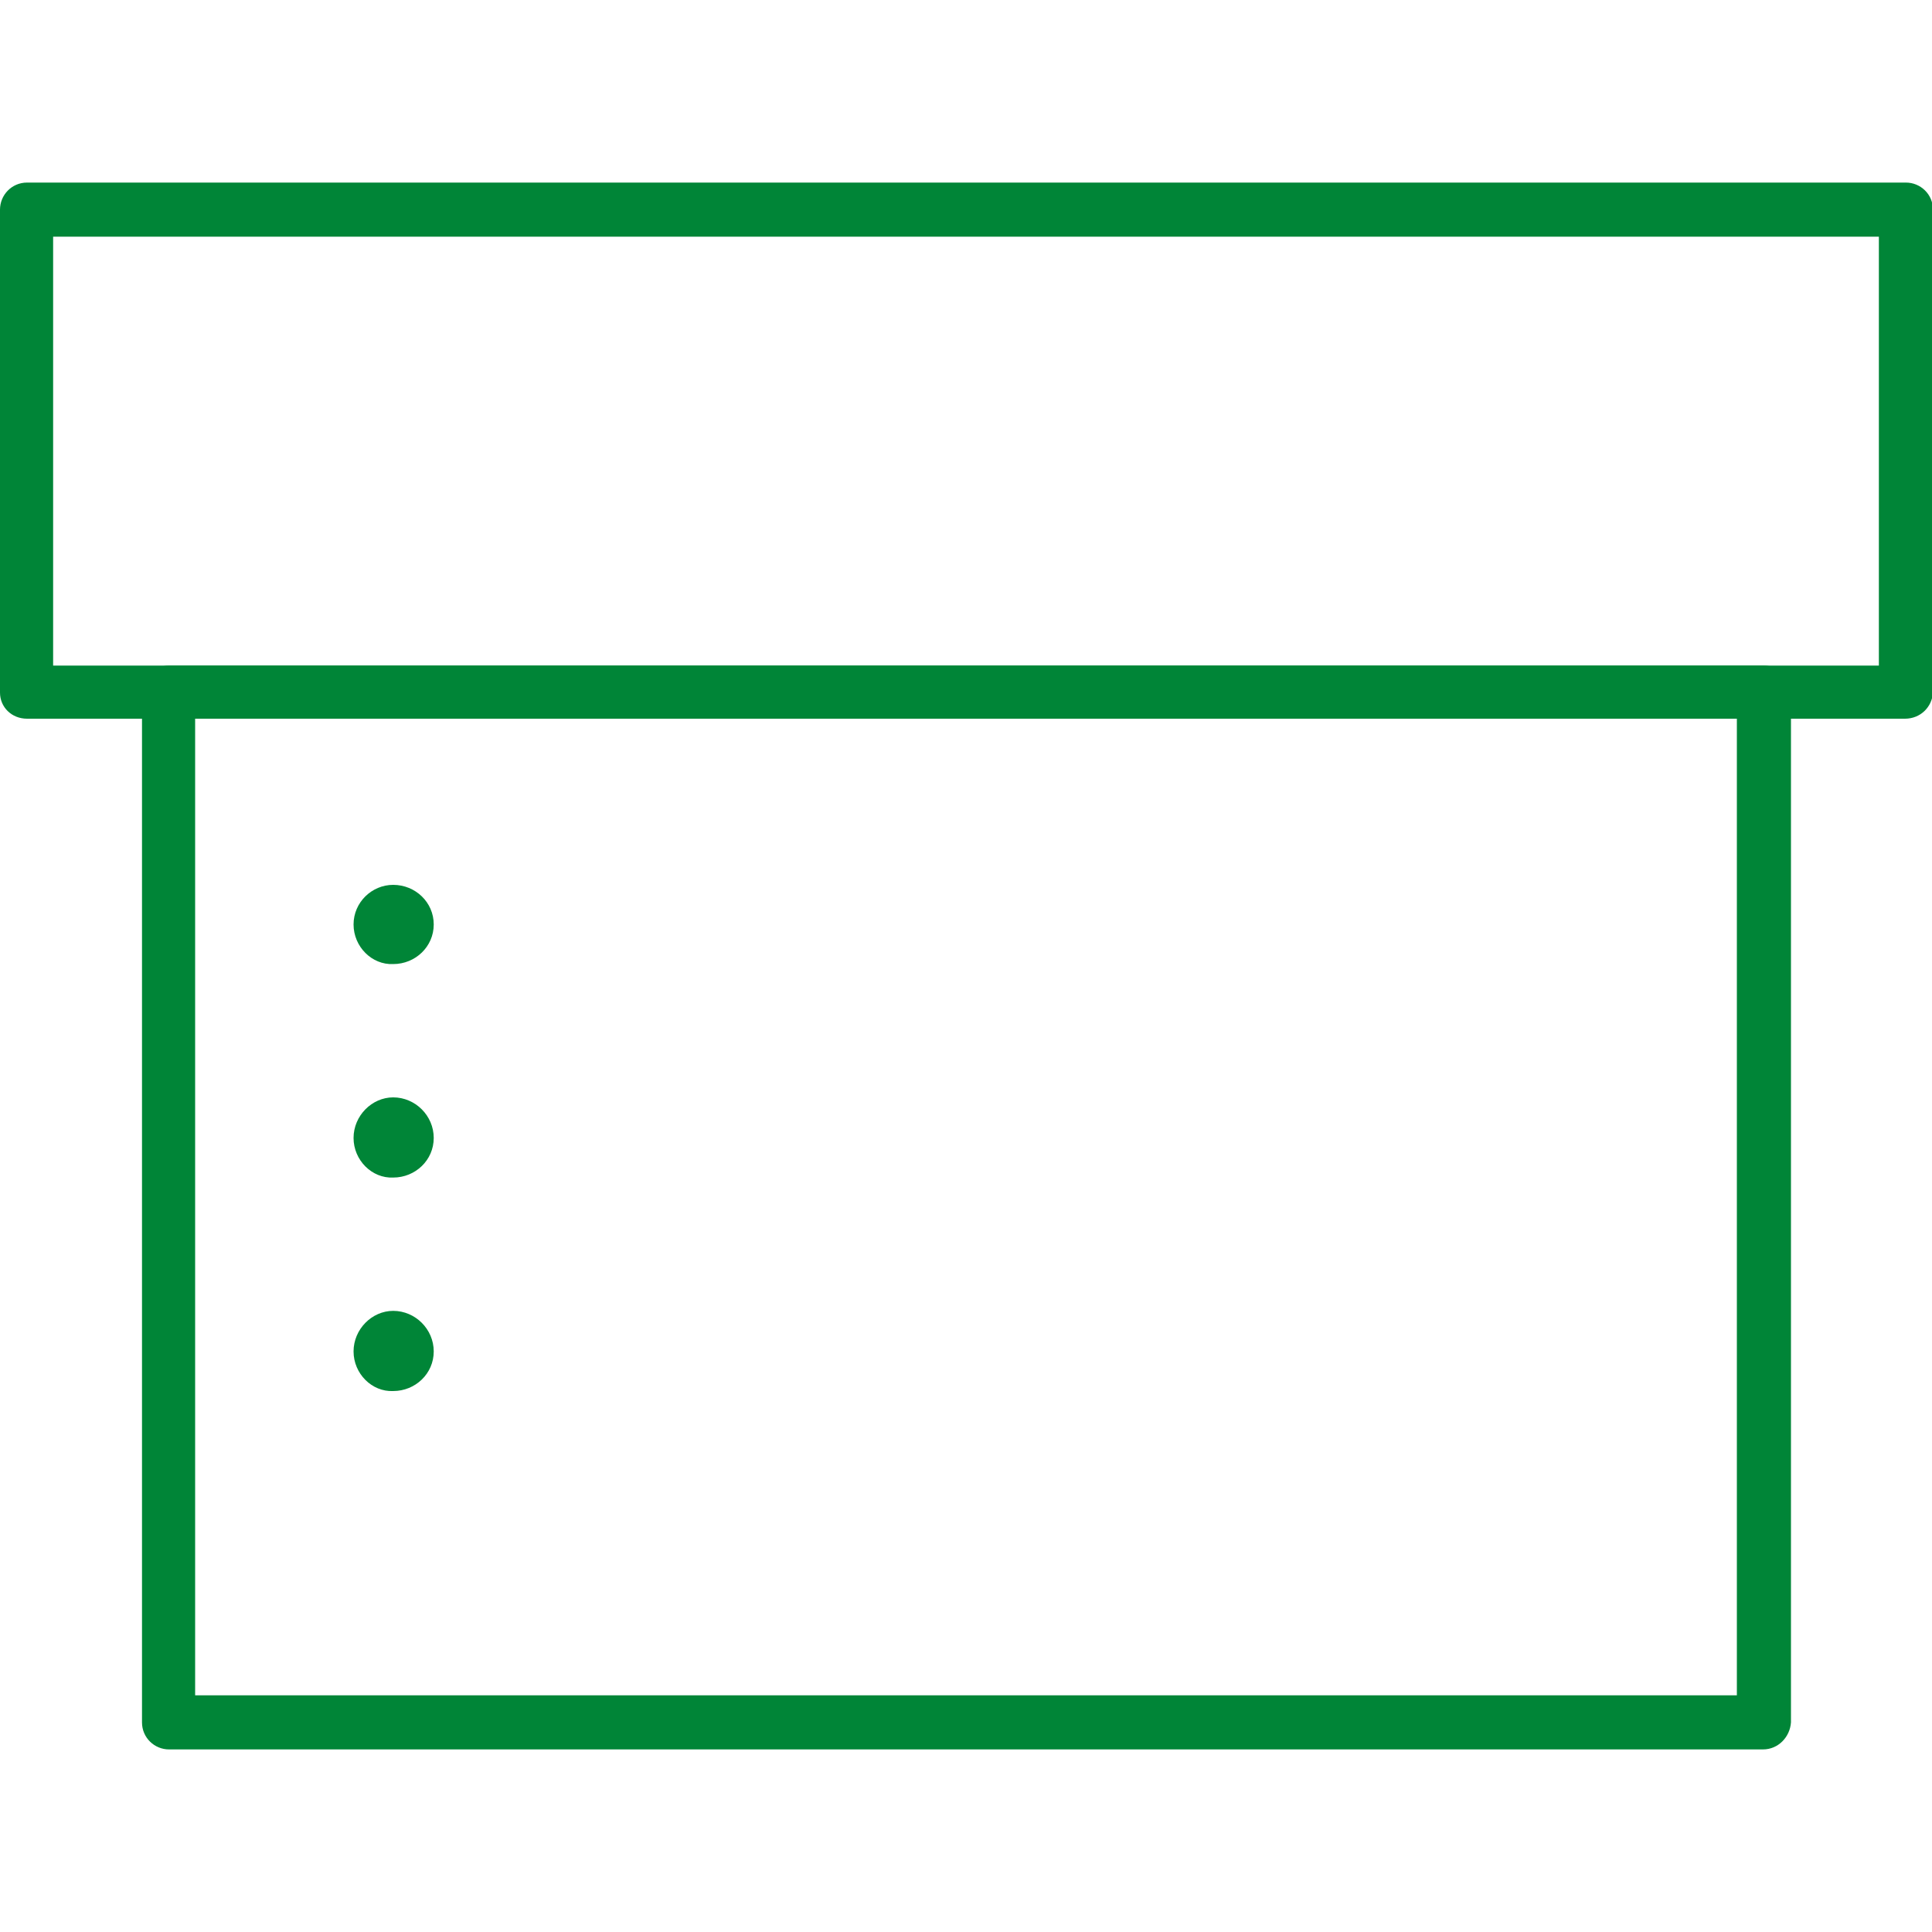
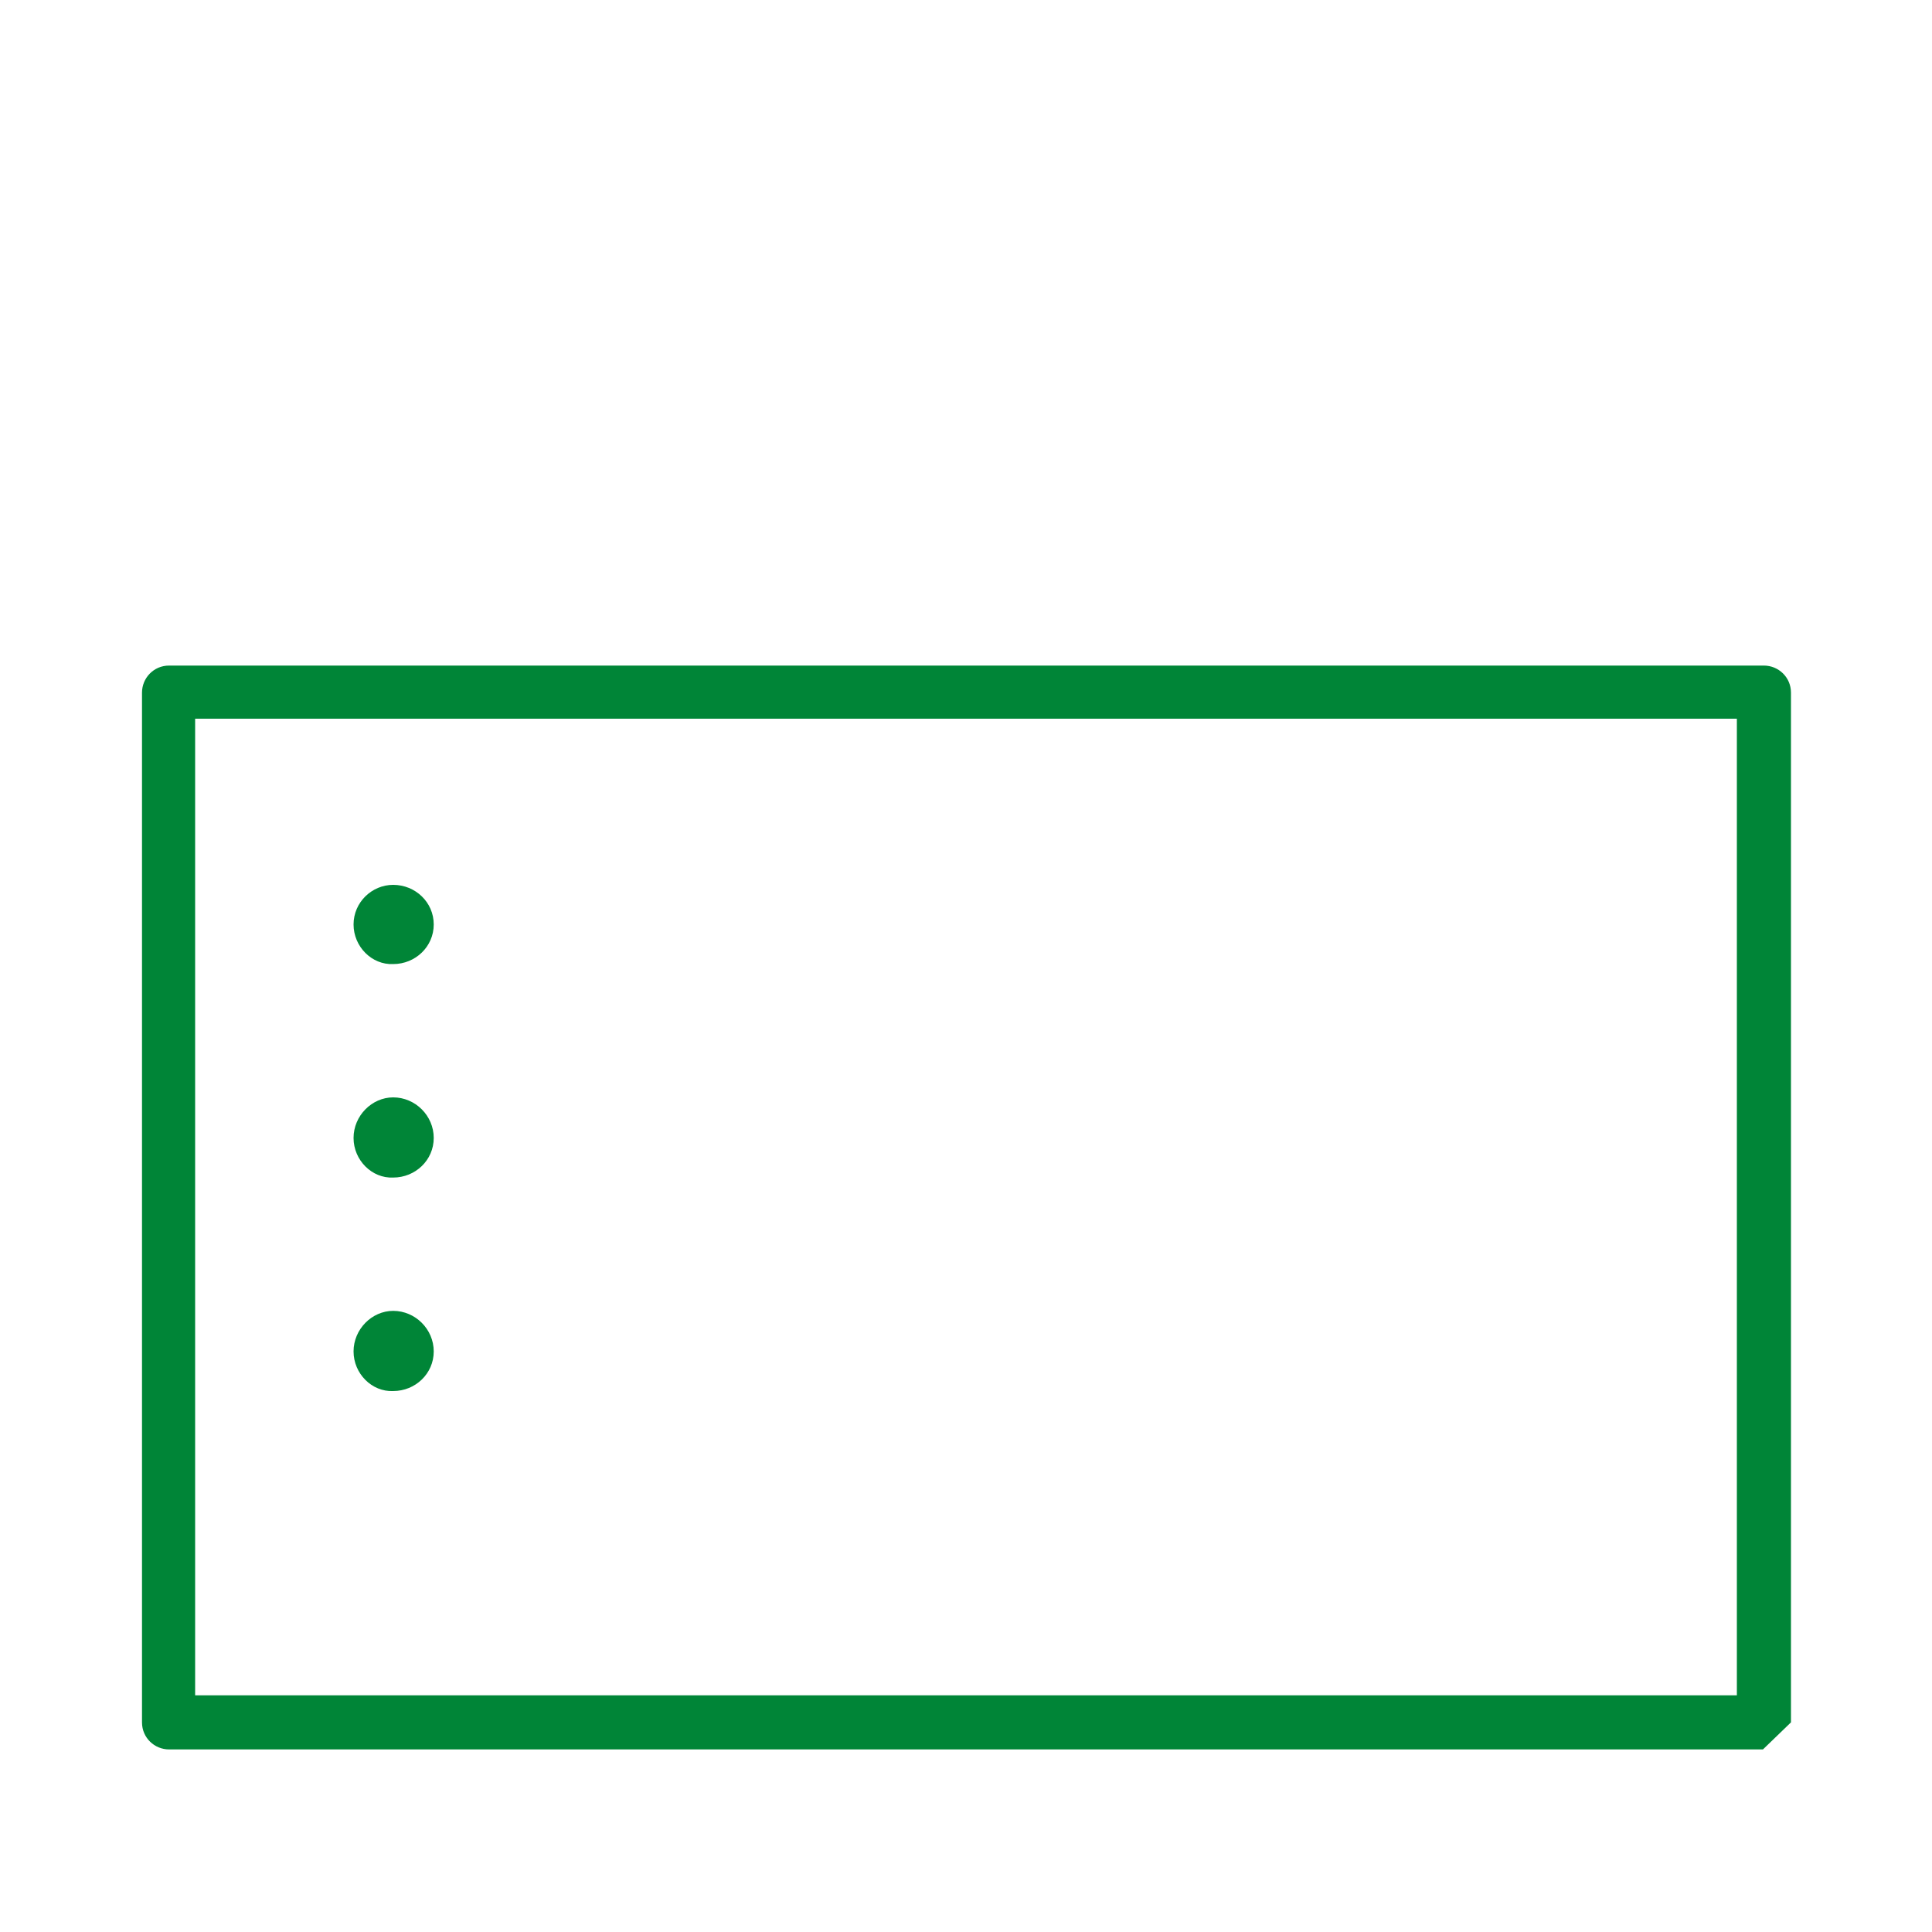
<svg xmlns="http://www.w3.org/2000/svg" version="1.1" id="Layer_1" x="0px" y="0px" viewBox="0 0 20 20" style="enable-background:new 0 0 20 20;" xml:space="preserve">
  <style type="text/css">
	.st0{fill:#008537;}
</style>
  <g>
    <g>
-       <path class="st0" d="M18.25,18.11H1.75c-0.15,0-0.28-0.12-0.28-0.28V7.17c0-0.15,0.12-0.28,0.28-0.28h16.51    c0.15,0,0.28,0.12,0.28,0.28v10.66C18.53,17.98,18.41,18.11,18.25,18.11z M2.02,17.55h15.96V7.44H2.02V17.55z" />
-       <path class="st0" d="M19.72,7.44H0.28C0.12,7.44,0,7.32,0,7.17v-5c0-0.15,0.12-0.28,0.28-0.28h19.45c0.15,0,0.28,0.12,0.28,0.28v5    C20,7.32,19.88,7.44,19.72,7.44z M0.55,6.89h18.9V2.45H0.55V6.89z" />
+       <path class="st0" d="M18.25,18.11H1.75c-0.15,0-0.28-0.12-0.28-0.28V7.17c0-0.15,0.12-0.28,0.28-0.28h16.51    c0.15,0,0.28,0.12,0.28,0.28v10.66z M2.02,17.55h15.96V7.44H2.02V17.55z" />
    </g>
    <path class="st0" d="M3.66,13.99c0-0.23,0.19-0.42,0.41-0.42l0,0c0.23,0,0.42,0.19,0.42,0.42l0,0c0,0.23-0.19,0.41-0.42,0.41l0,0   C3.85,14.41,3.66,14.22,3.66,13.99z M3.66,11.78c0-0.23,0.19-0.42,0.41-0.42l0,0c0.23,0,0.42,0.19,0.42,0.42l0,0   c0,0.23-0.19,0.41-0.42,0.41l0,0C3.85,12.2,3.66,12.01,3.66,11.78z M3.66,9.57c0-0.23,0.19-0.41,0.41-0.41l0,0   c0.23,0,0.42,0.18,0.42,0.41l0,0c0,0.23-0.19,0.41-0.42,0.41l0,0C3.85,9.99,3.66,9.8,3.66,9.57z" />
  </g>
</svg>